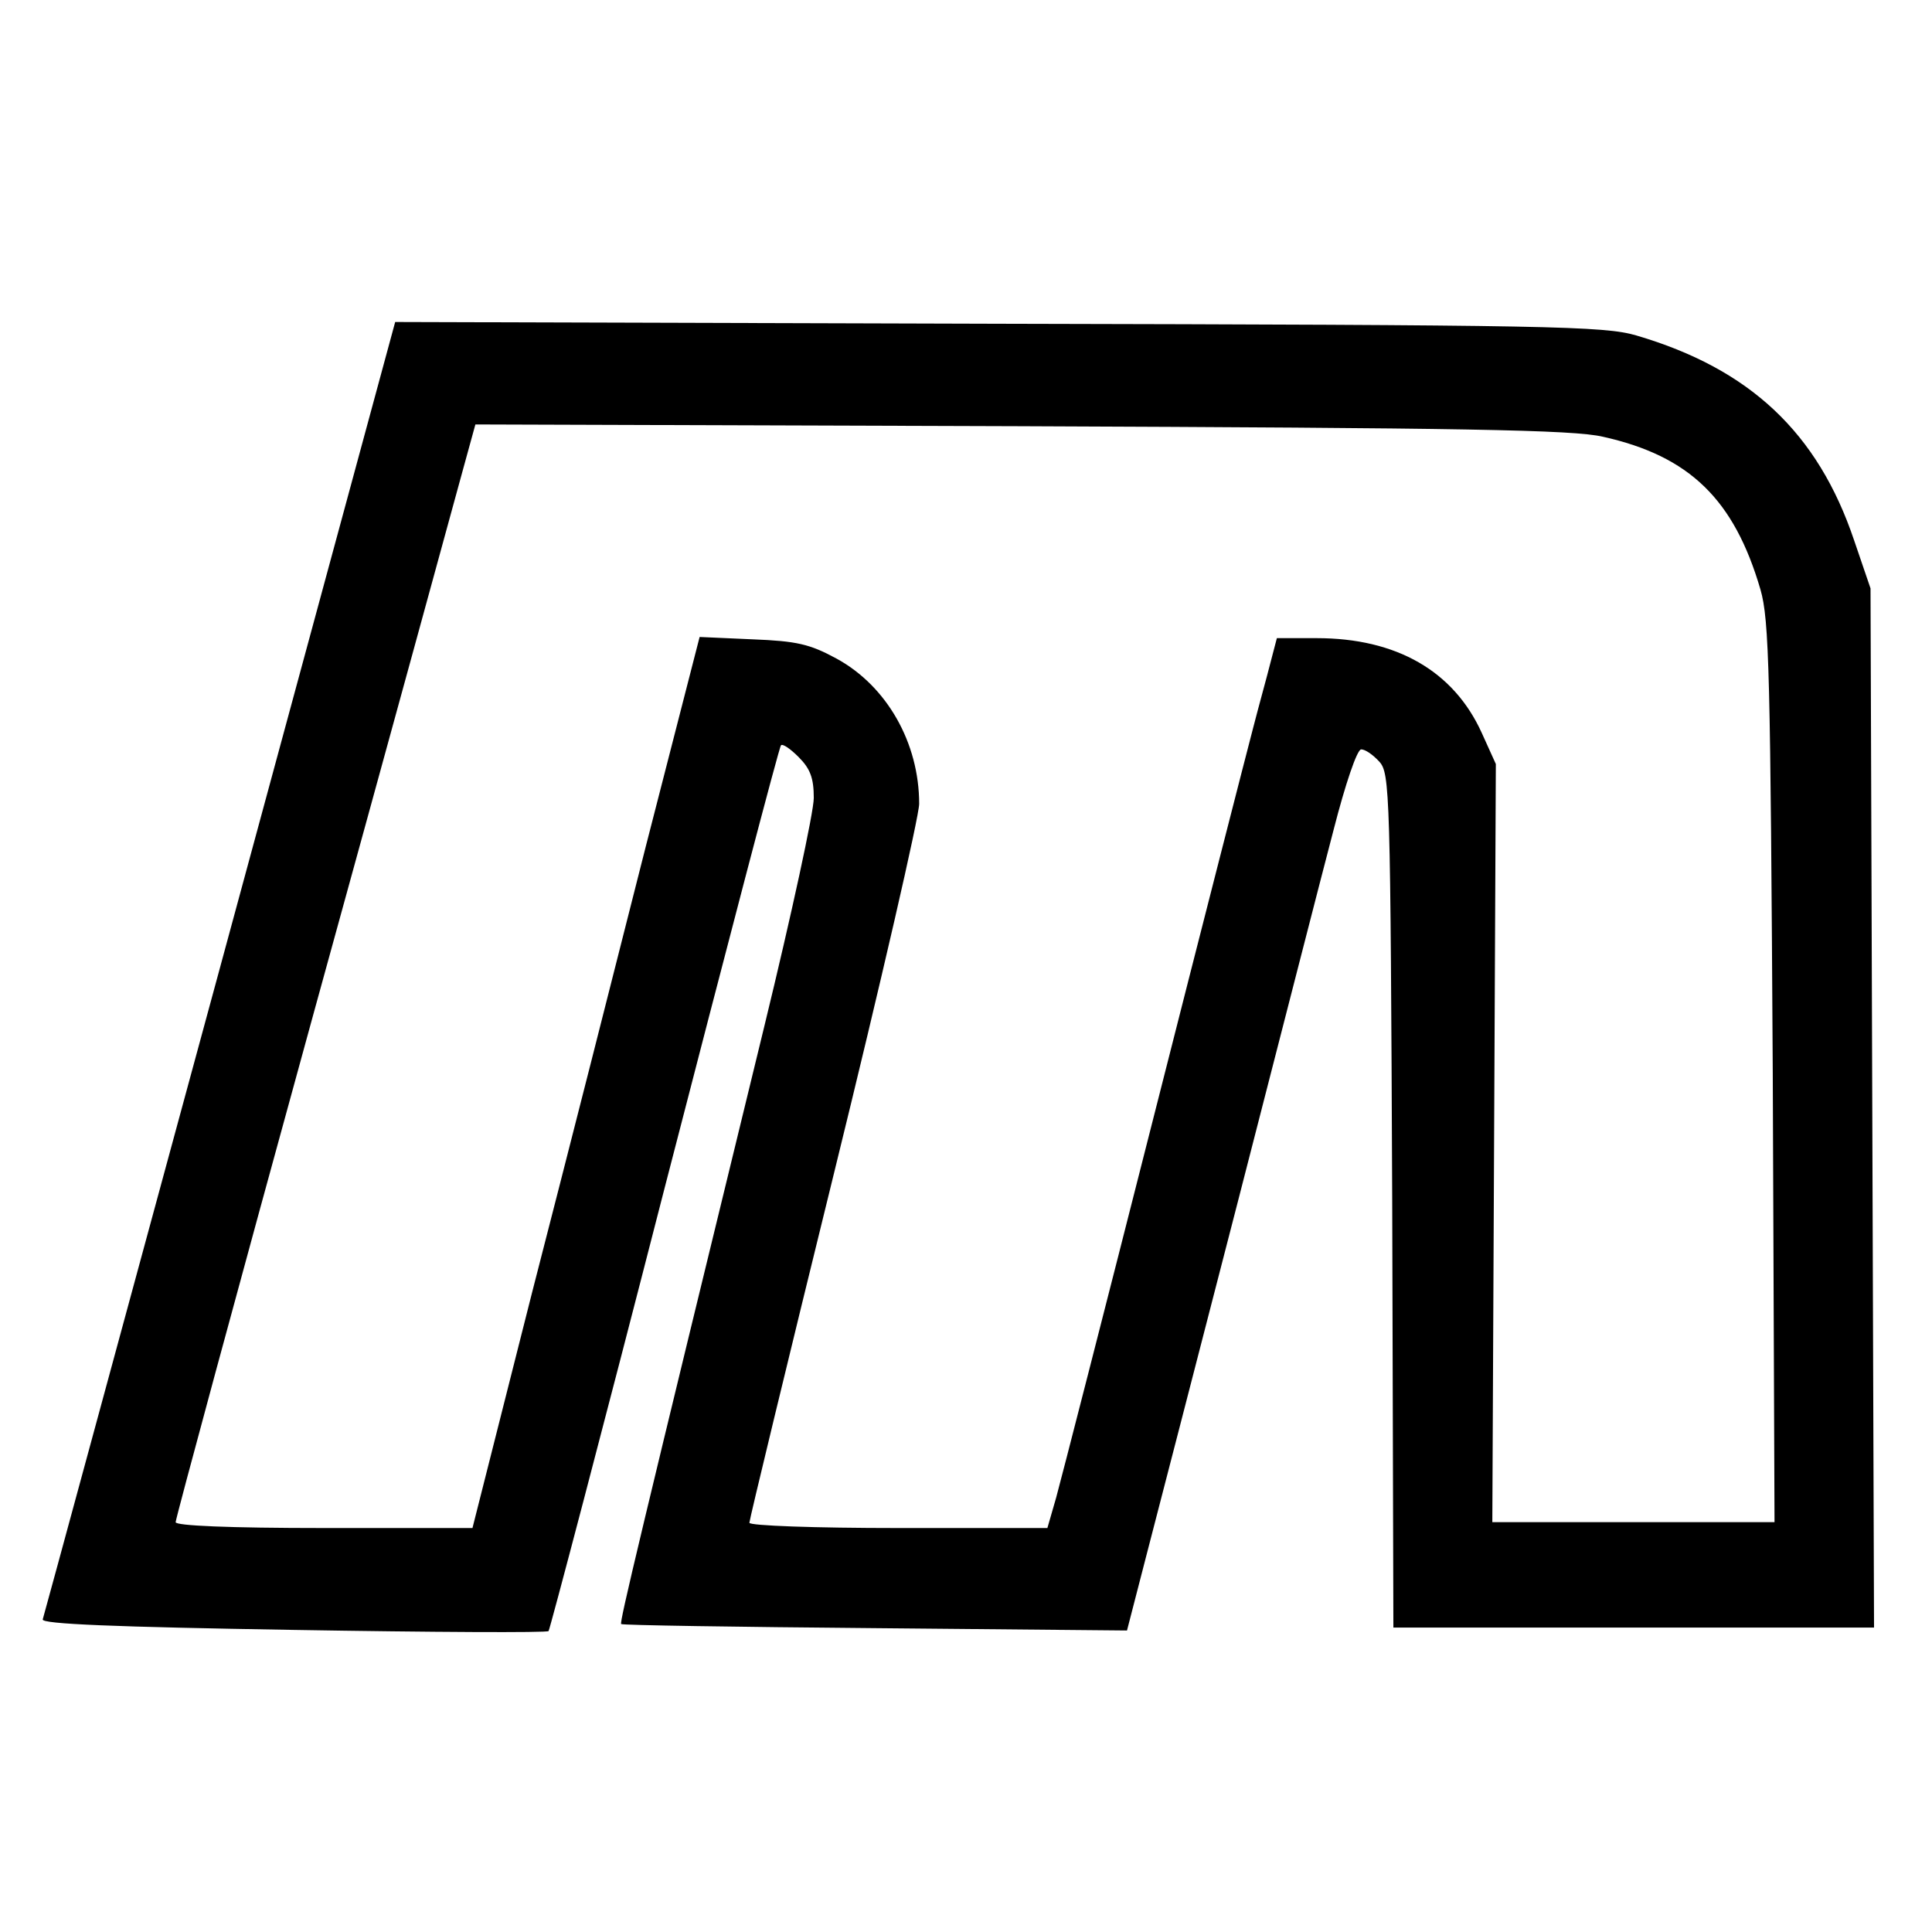
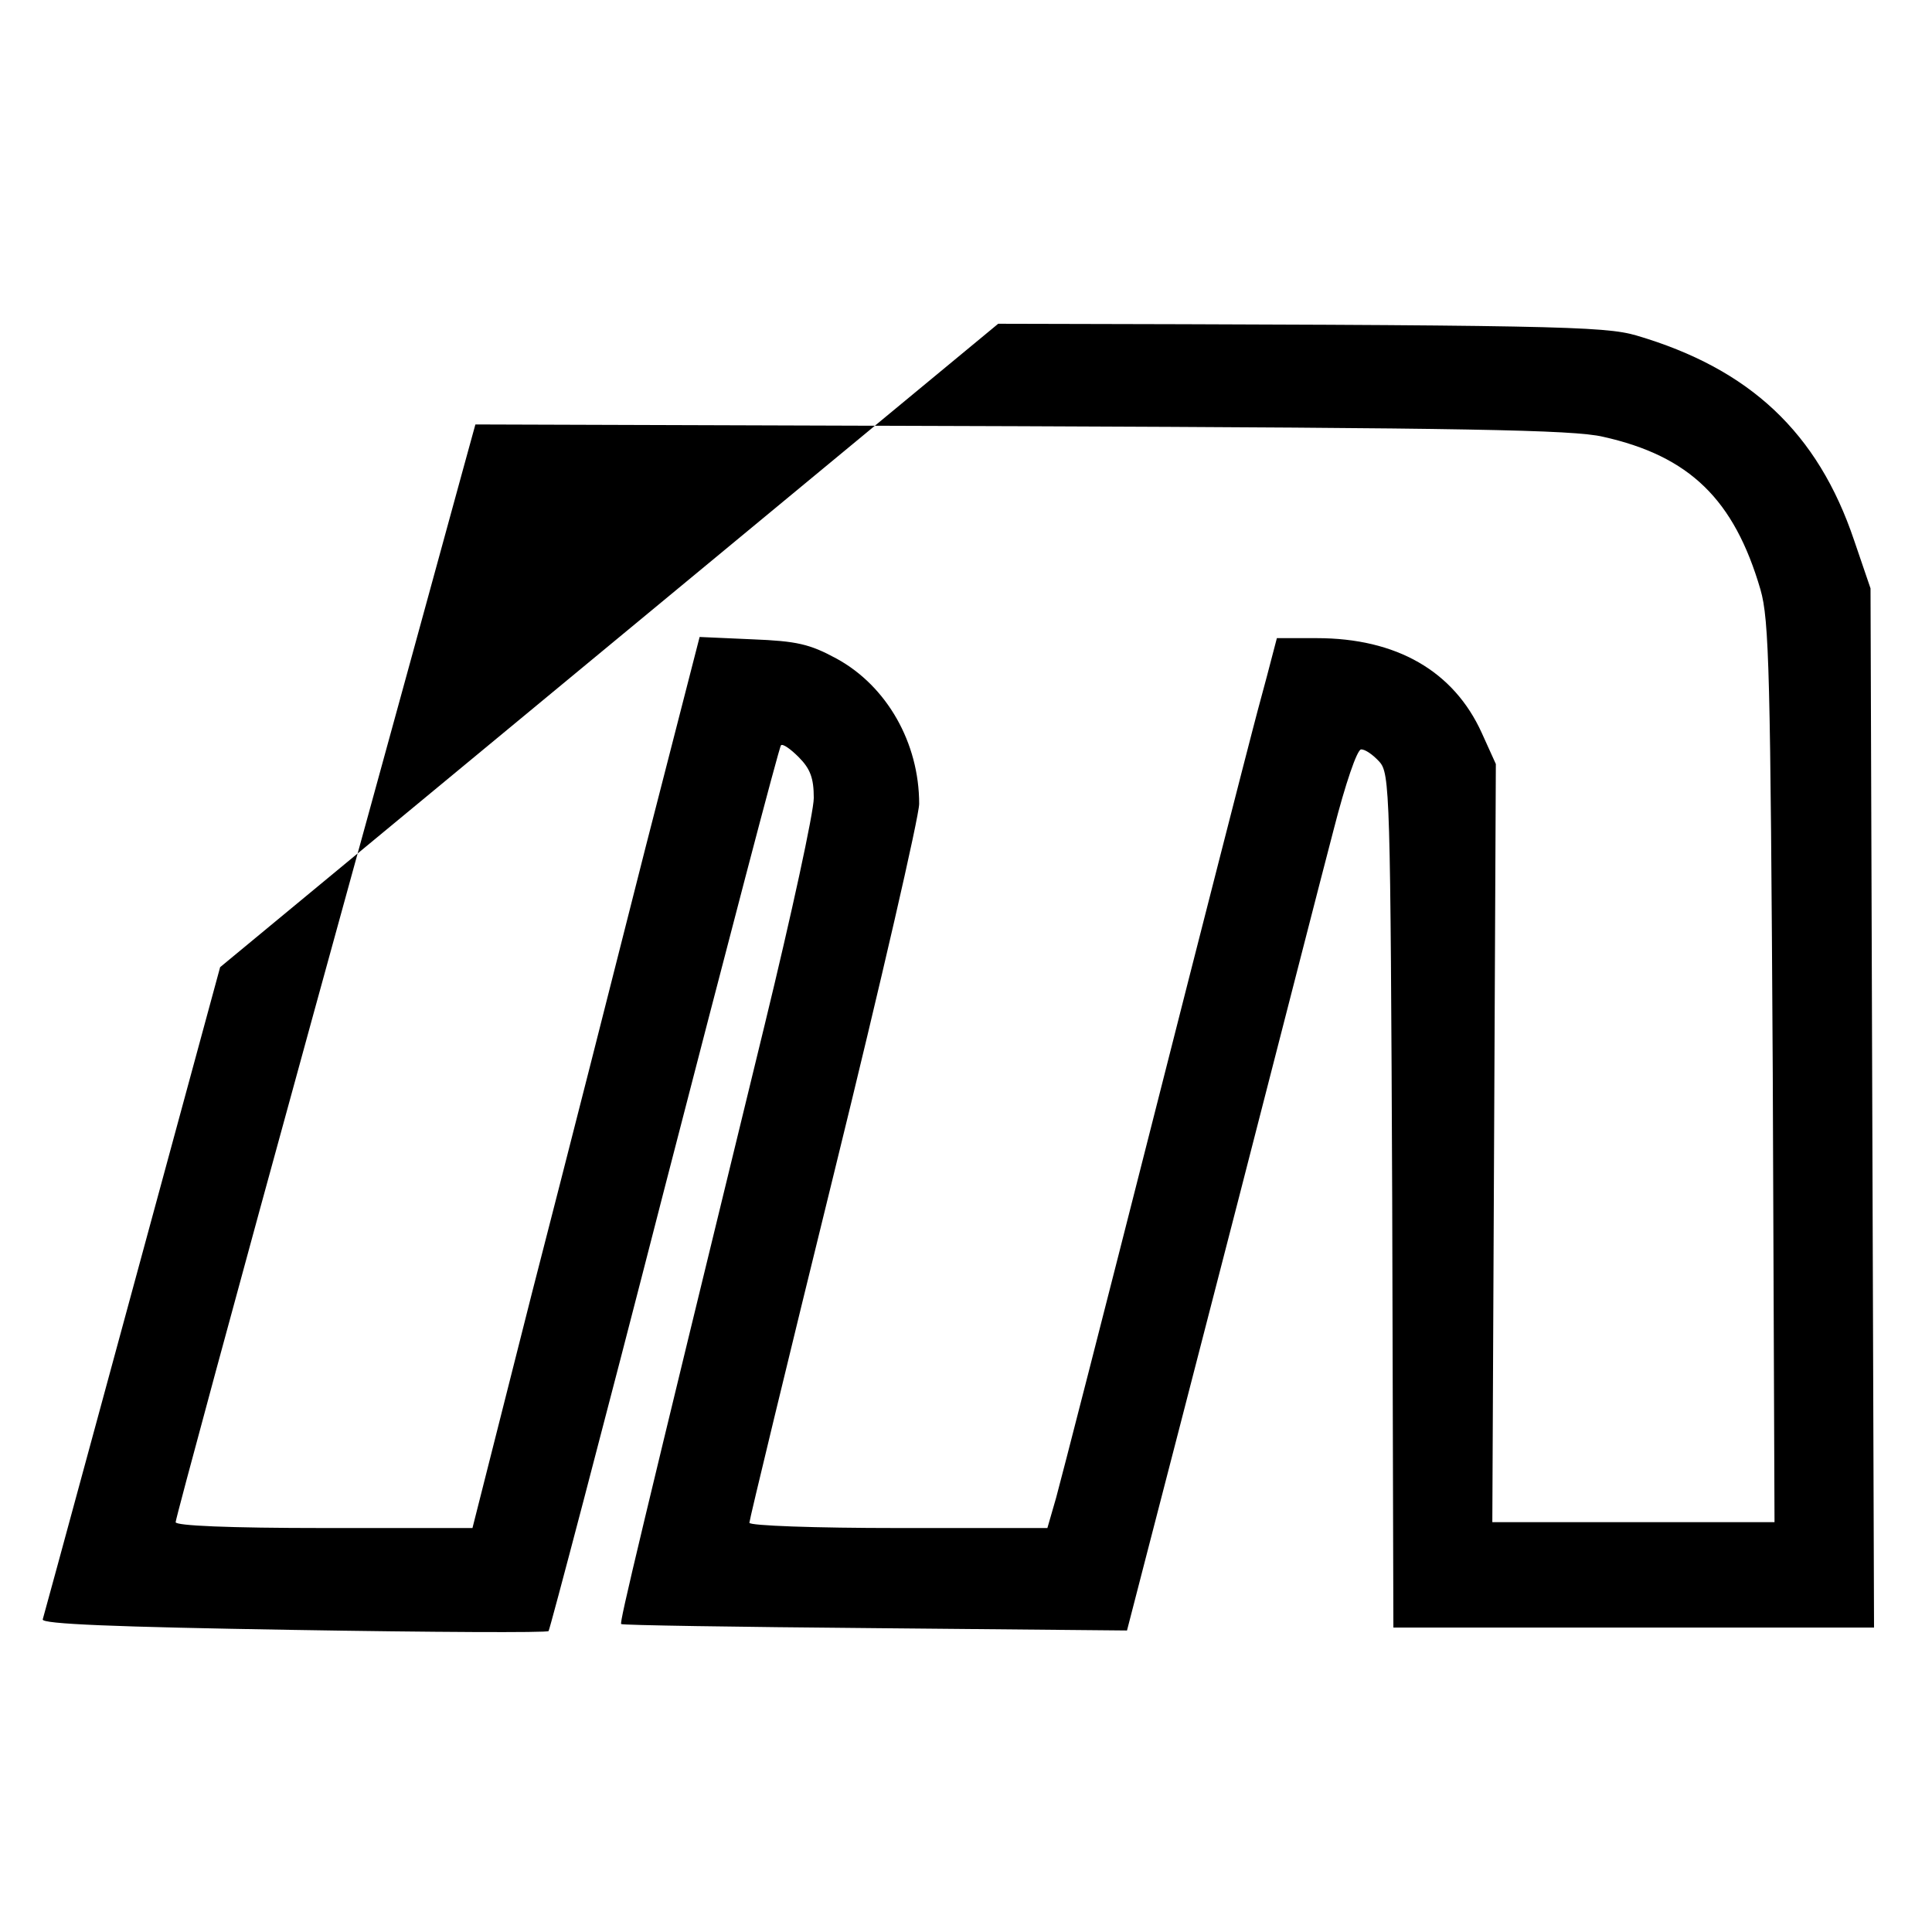
<svg xmlns="http://www.w3.org/2000/svg" version="1.0" width="330pt" height="330pt" viewBox="0 0 330 330" preserveAspectRatio="xMidYMid meet">
  <g transform="translate(0,330) scale(0.1,-0.1)" fill="#000000" stroke="none">
-     <path d="M376 1648 c-165 -607 -301 -1108 -303 -1114 -3 -8 124 -13 428 -18 237 -4 434 -5 436 -2 2 2 92 343 198 756 107 414 196 755 199 757 3 3 16 -6 30 -20 20 -20 26 -36 26 -70 0 -24 -38 -199 -84 -388 -216 -886 -248 -1020 -245 -1023 2 -2 197 -5 434 -7 l430 -4 31 120 c17 66 89 343 159 615 70 272 143 557 163 633 20 78 40 137 47 137 7 0 20 -9 31 -21 18 -20 19 -49 22 -750 l2 -729 411 0 410 0 -3 887 -3 888 -28 82 c-62 184 -178 293 -372 350 -55 16 -140 18 -1090 20 l-1030 3 -299 -1102z m2362 906 c148 -33 224 -107 269 -261 15 -52 17 -140 21 -825 l3 -768 -241 0 -241 0 3 648 3 647 -24 53 c-48 106 -146 162 -282 162 l-68 0 -11 -42 c-6 -24 -20 -74 -30 -113 -10 -38 -87 -338 -170 -665 -83 -327 -158 -619 -166 -648 l-15 -52 -255 0 c-142 0 -254 4 -254 9 0 5 65 274 145 599 80 325 145 608 145 629 0 104 -55 201 -141 248 -46 25 -68 30 -144 33 l-90 4 -92 -358 c-50 -198 -137 -540 -194 -761 l-102 -403 -253 0 c-164 0 -254 4 -254 10 0 6 105 394 234 863 129 468 244 888 256 932 l22 80 931 -3 c757 -3 944 -6 995 -18z" />
+     <path d="M376 1648 c-165 -607 -301 -1108 -303 -1114 -3 -8 124 -13 428 -18 237 -4 434 -5 436 -2 2 2 92 343 198 756 107 414 196 755 199 757 3 3 16 -6 30 -20 20 -20 26 -36 26 -70 0 -24 -38 -199 -84 -388 -216 -886 -248 -1020 -245 -1023 2 -2 197 -5 434 -7 l430 -4 31 120 c17 66 89 343 159 615 70 272 143 557 163 633 20 78 40 137 47 137 7 0 20 -9 31 -21 18 -20 19 -49 22 -750 l2 -729 411 0 410 0 -3 887 -3 888 -28 82 c-62 184 -178 293 -372 350 -55 16 -140 18 -1090 20 z m2362 906 c148 -33 224 -107 269 -261 15 -52 17 -140 21 -825 l3 -768 -241 0 -241 0 3 648 3 647 -24 53 c-48 106 -146 162 -282 162 l-68 0 -11 -42 c-6 -24 -20 -74 -30 -113 -10 -38 -87 -338 -170 -665 -83 -327 -158 -619 -166 -648 l-15 -52 -255 0 c-142 0 -254 4 -254 9 0 5 65 274 145 599 80 325 145 608 145 629 0 104 -55 201 -141 248 -46 25 -68 30 -144 33 l-90 4 -92 -358 c-50 -198 -137 -540 -194 -761 l-102 -403 -253 0 c-164 0 -254 4 -254 10 0 6 105 394 234 863 129 468 244 888 256 932 l22 80 931 -3 c757 -3 944 -6 995 -18z" />
  </g>
</svg>